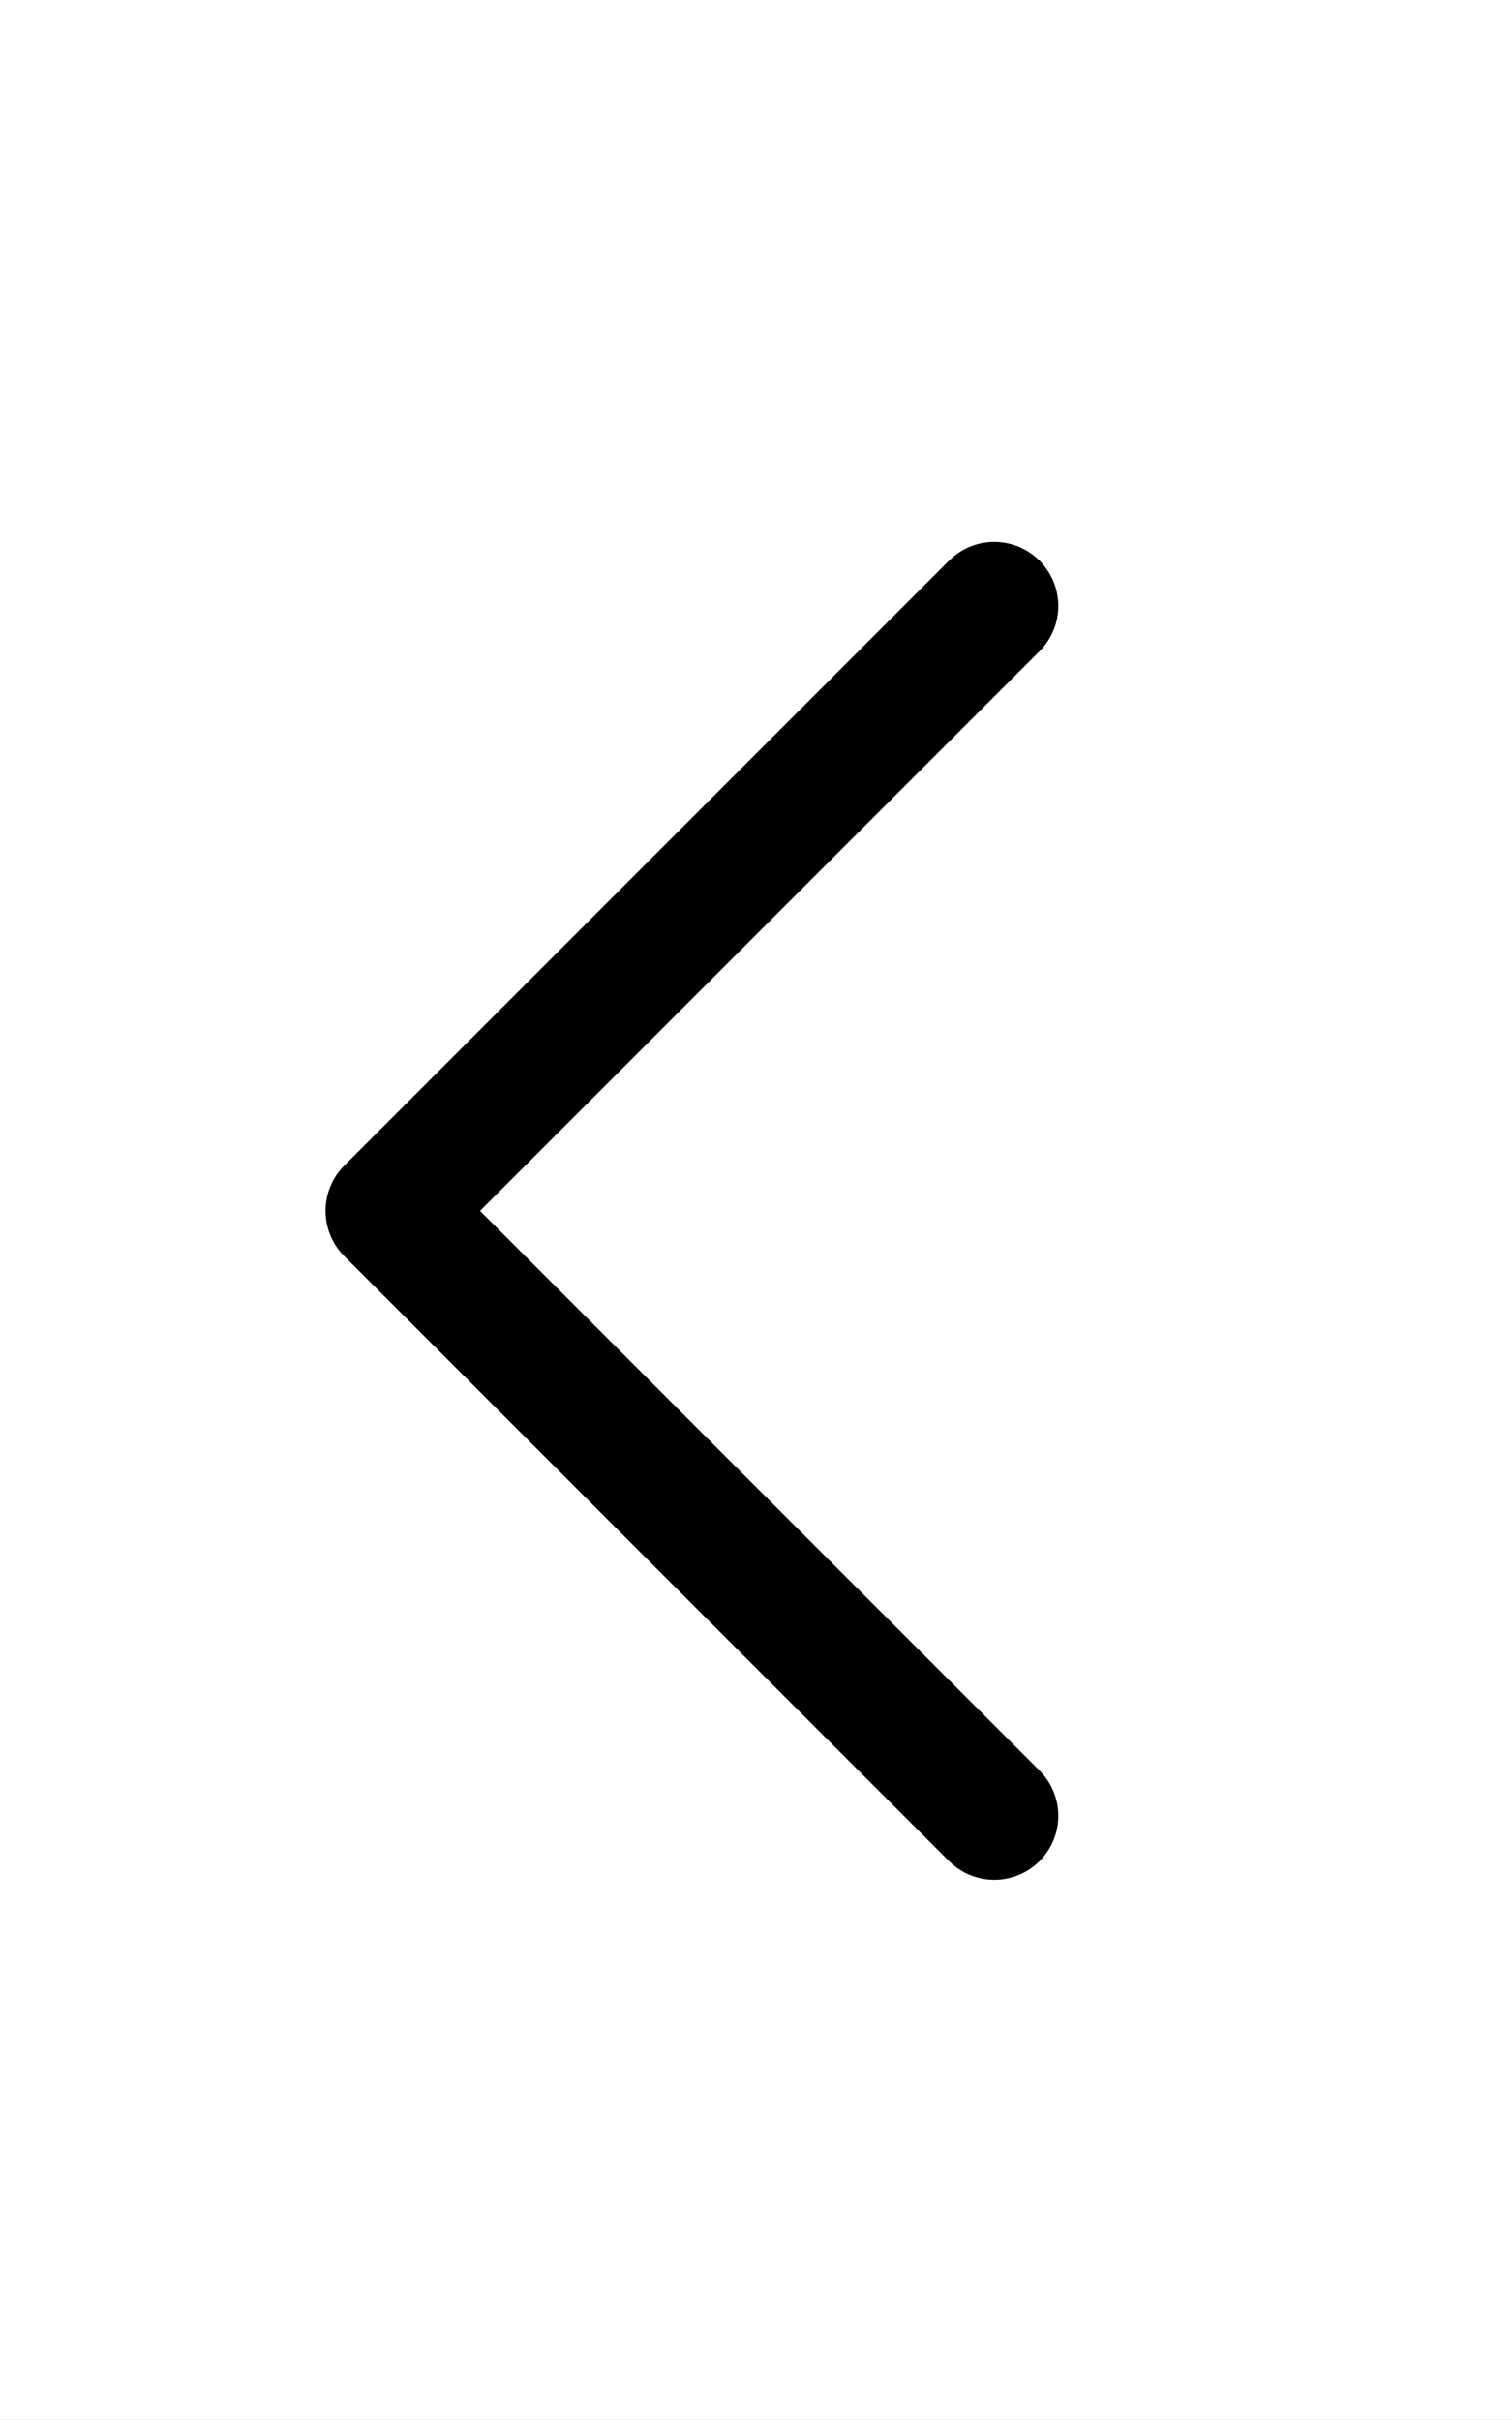
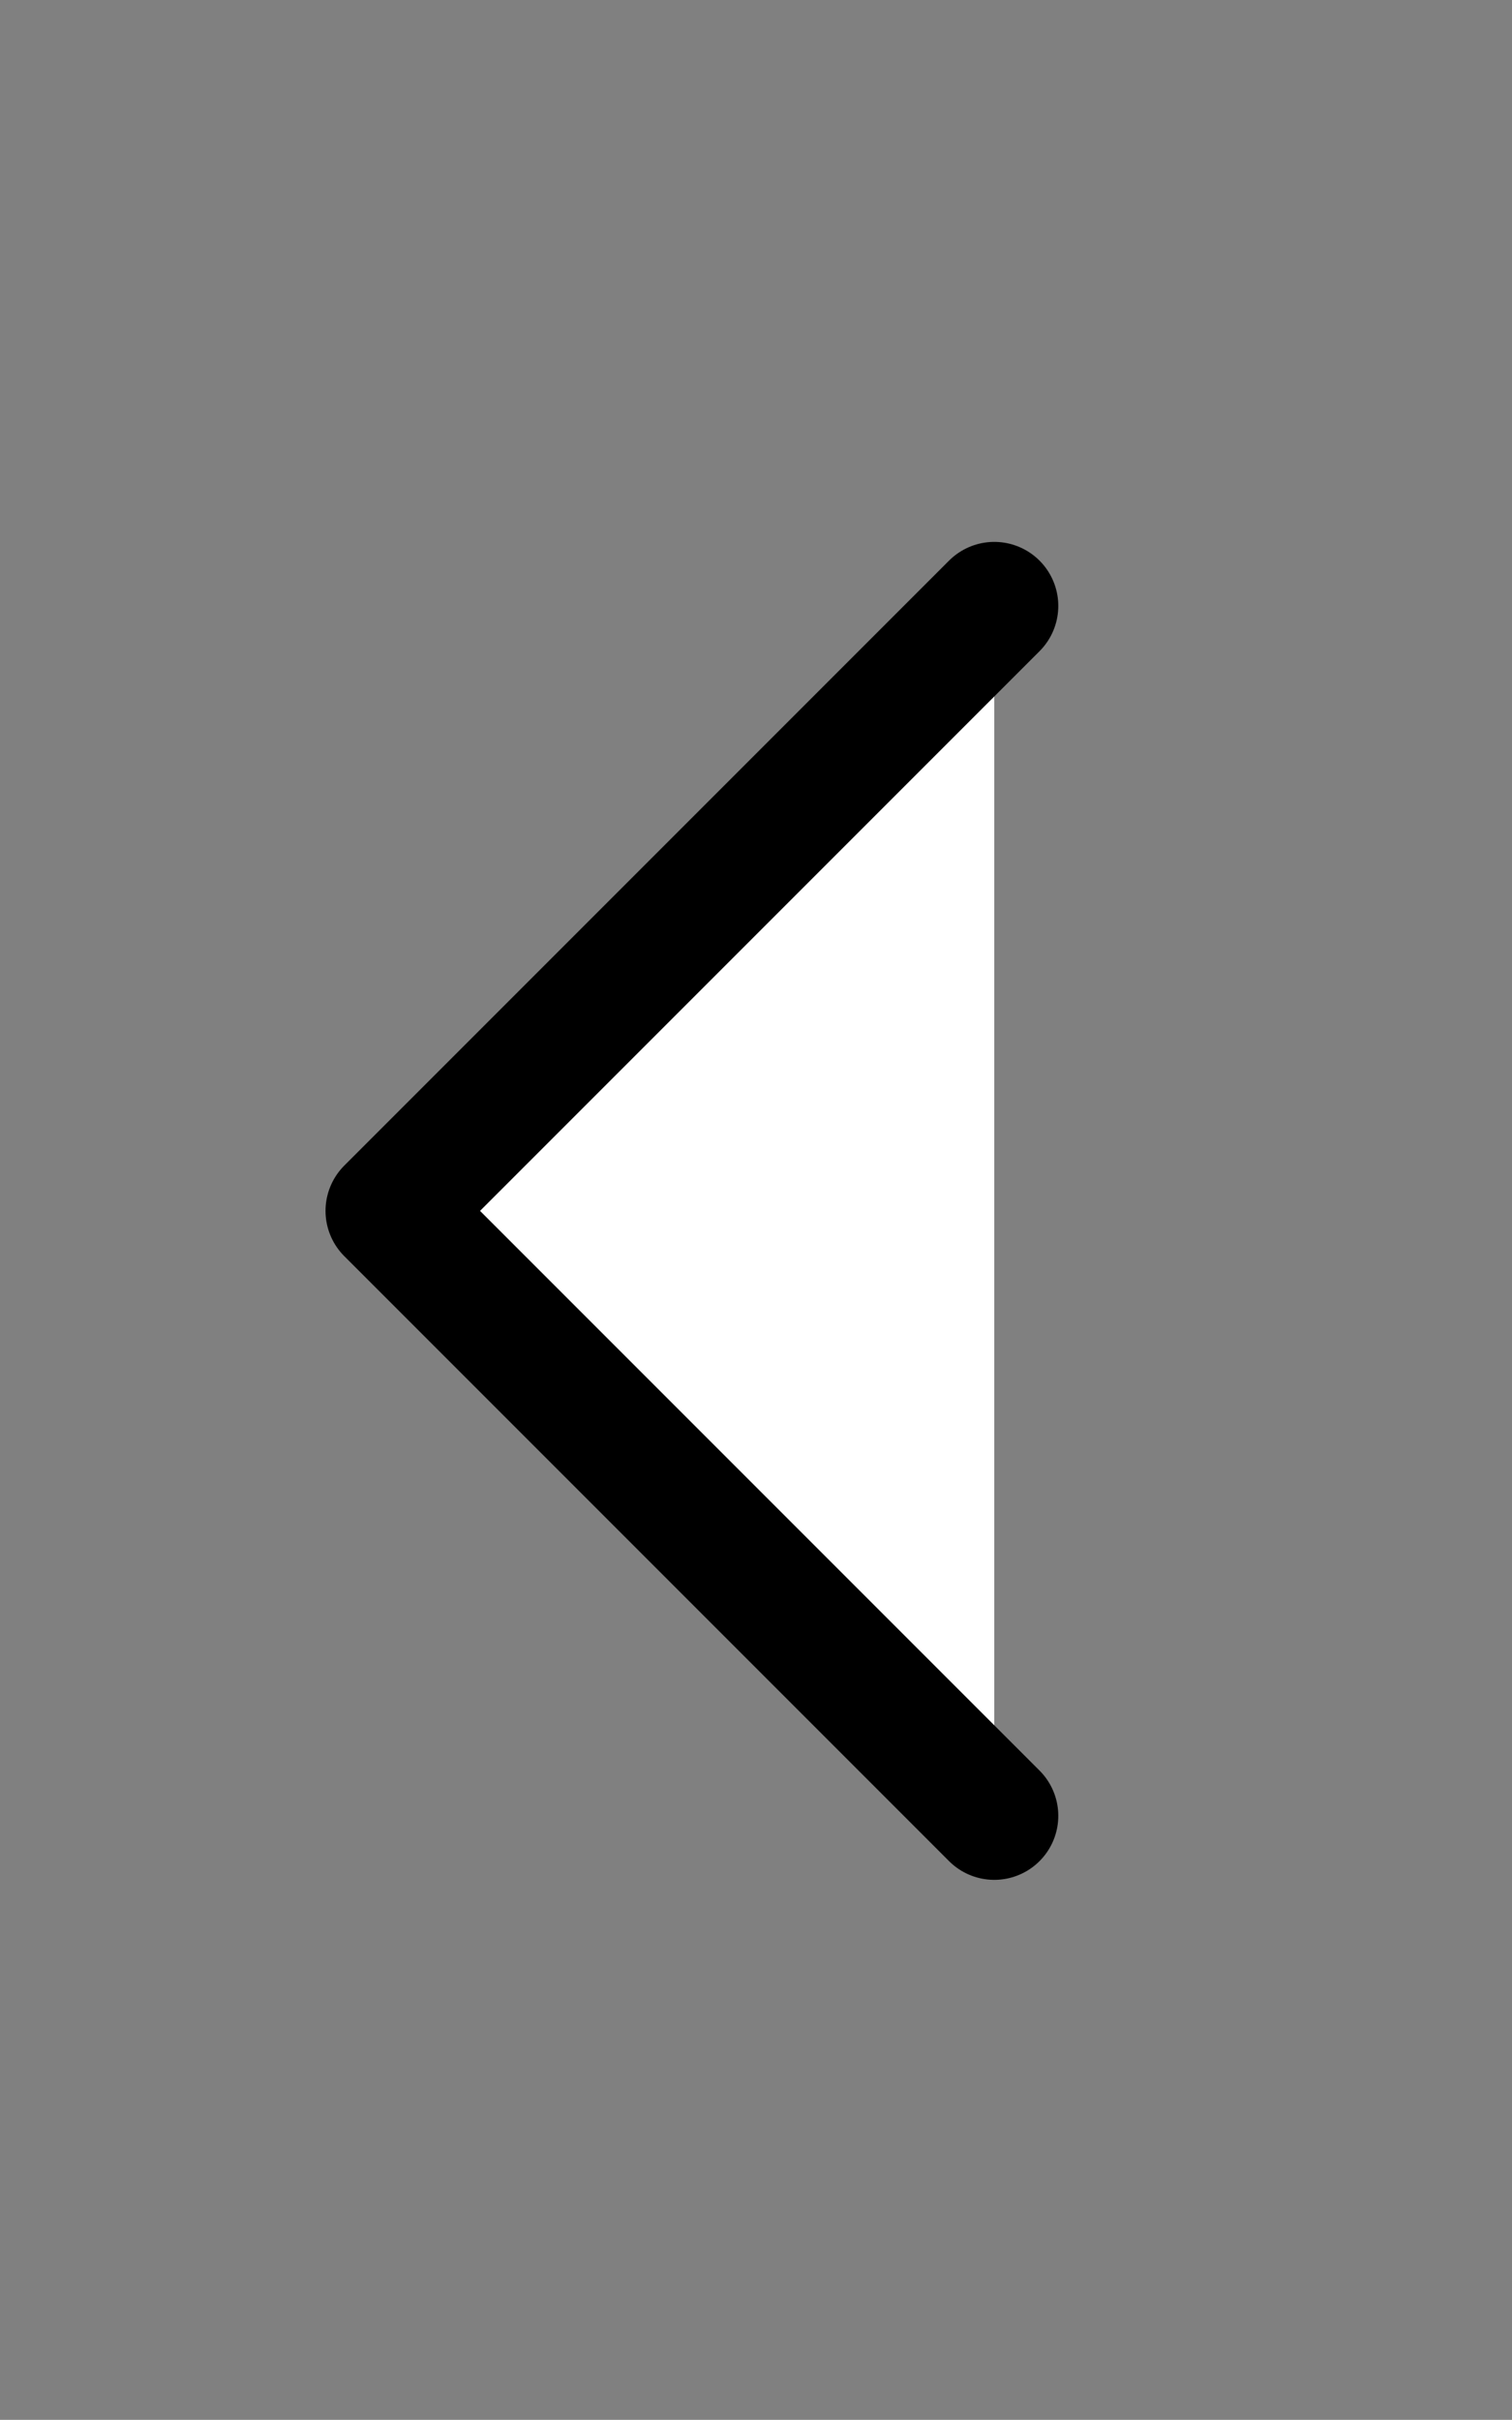
<svg xmlns="http://www.w3.org/2000/svg" width="7.938mm" height="12.7mm" version="1.1" viewBox="0 0 7.938 12.7">
  <rect x="0" y="0" width="7.938" height="12.7" fill="#808080" stroke="none" />
  <g transform="translate(-79.426 -183)">
    <g fill="#fff">
-       <path d="m79.426 183h7.938v12.7h-7.938v-12.7z" opacity=".999" stroke-width="0" style="paint-order:fill markers stroke" />
      <path d="m84.646 186.18-3.175 3.175 3.175 3.175" stroke="#000" stroke-linecap="round" stroke-linejoin="round" stroke-width=".672" />
    </g>
  </g>
</svg>